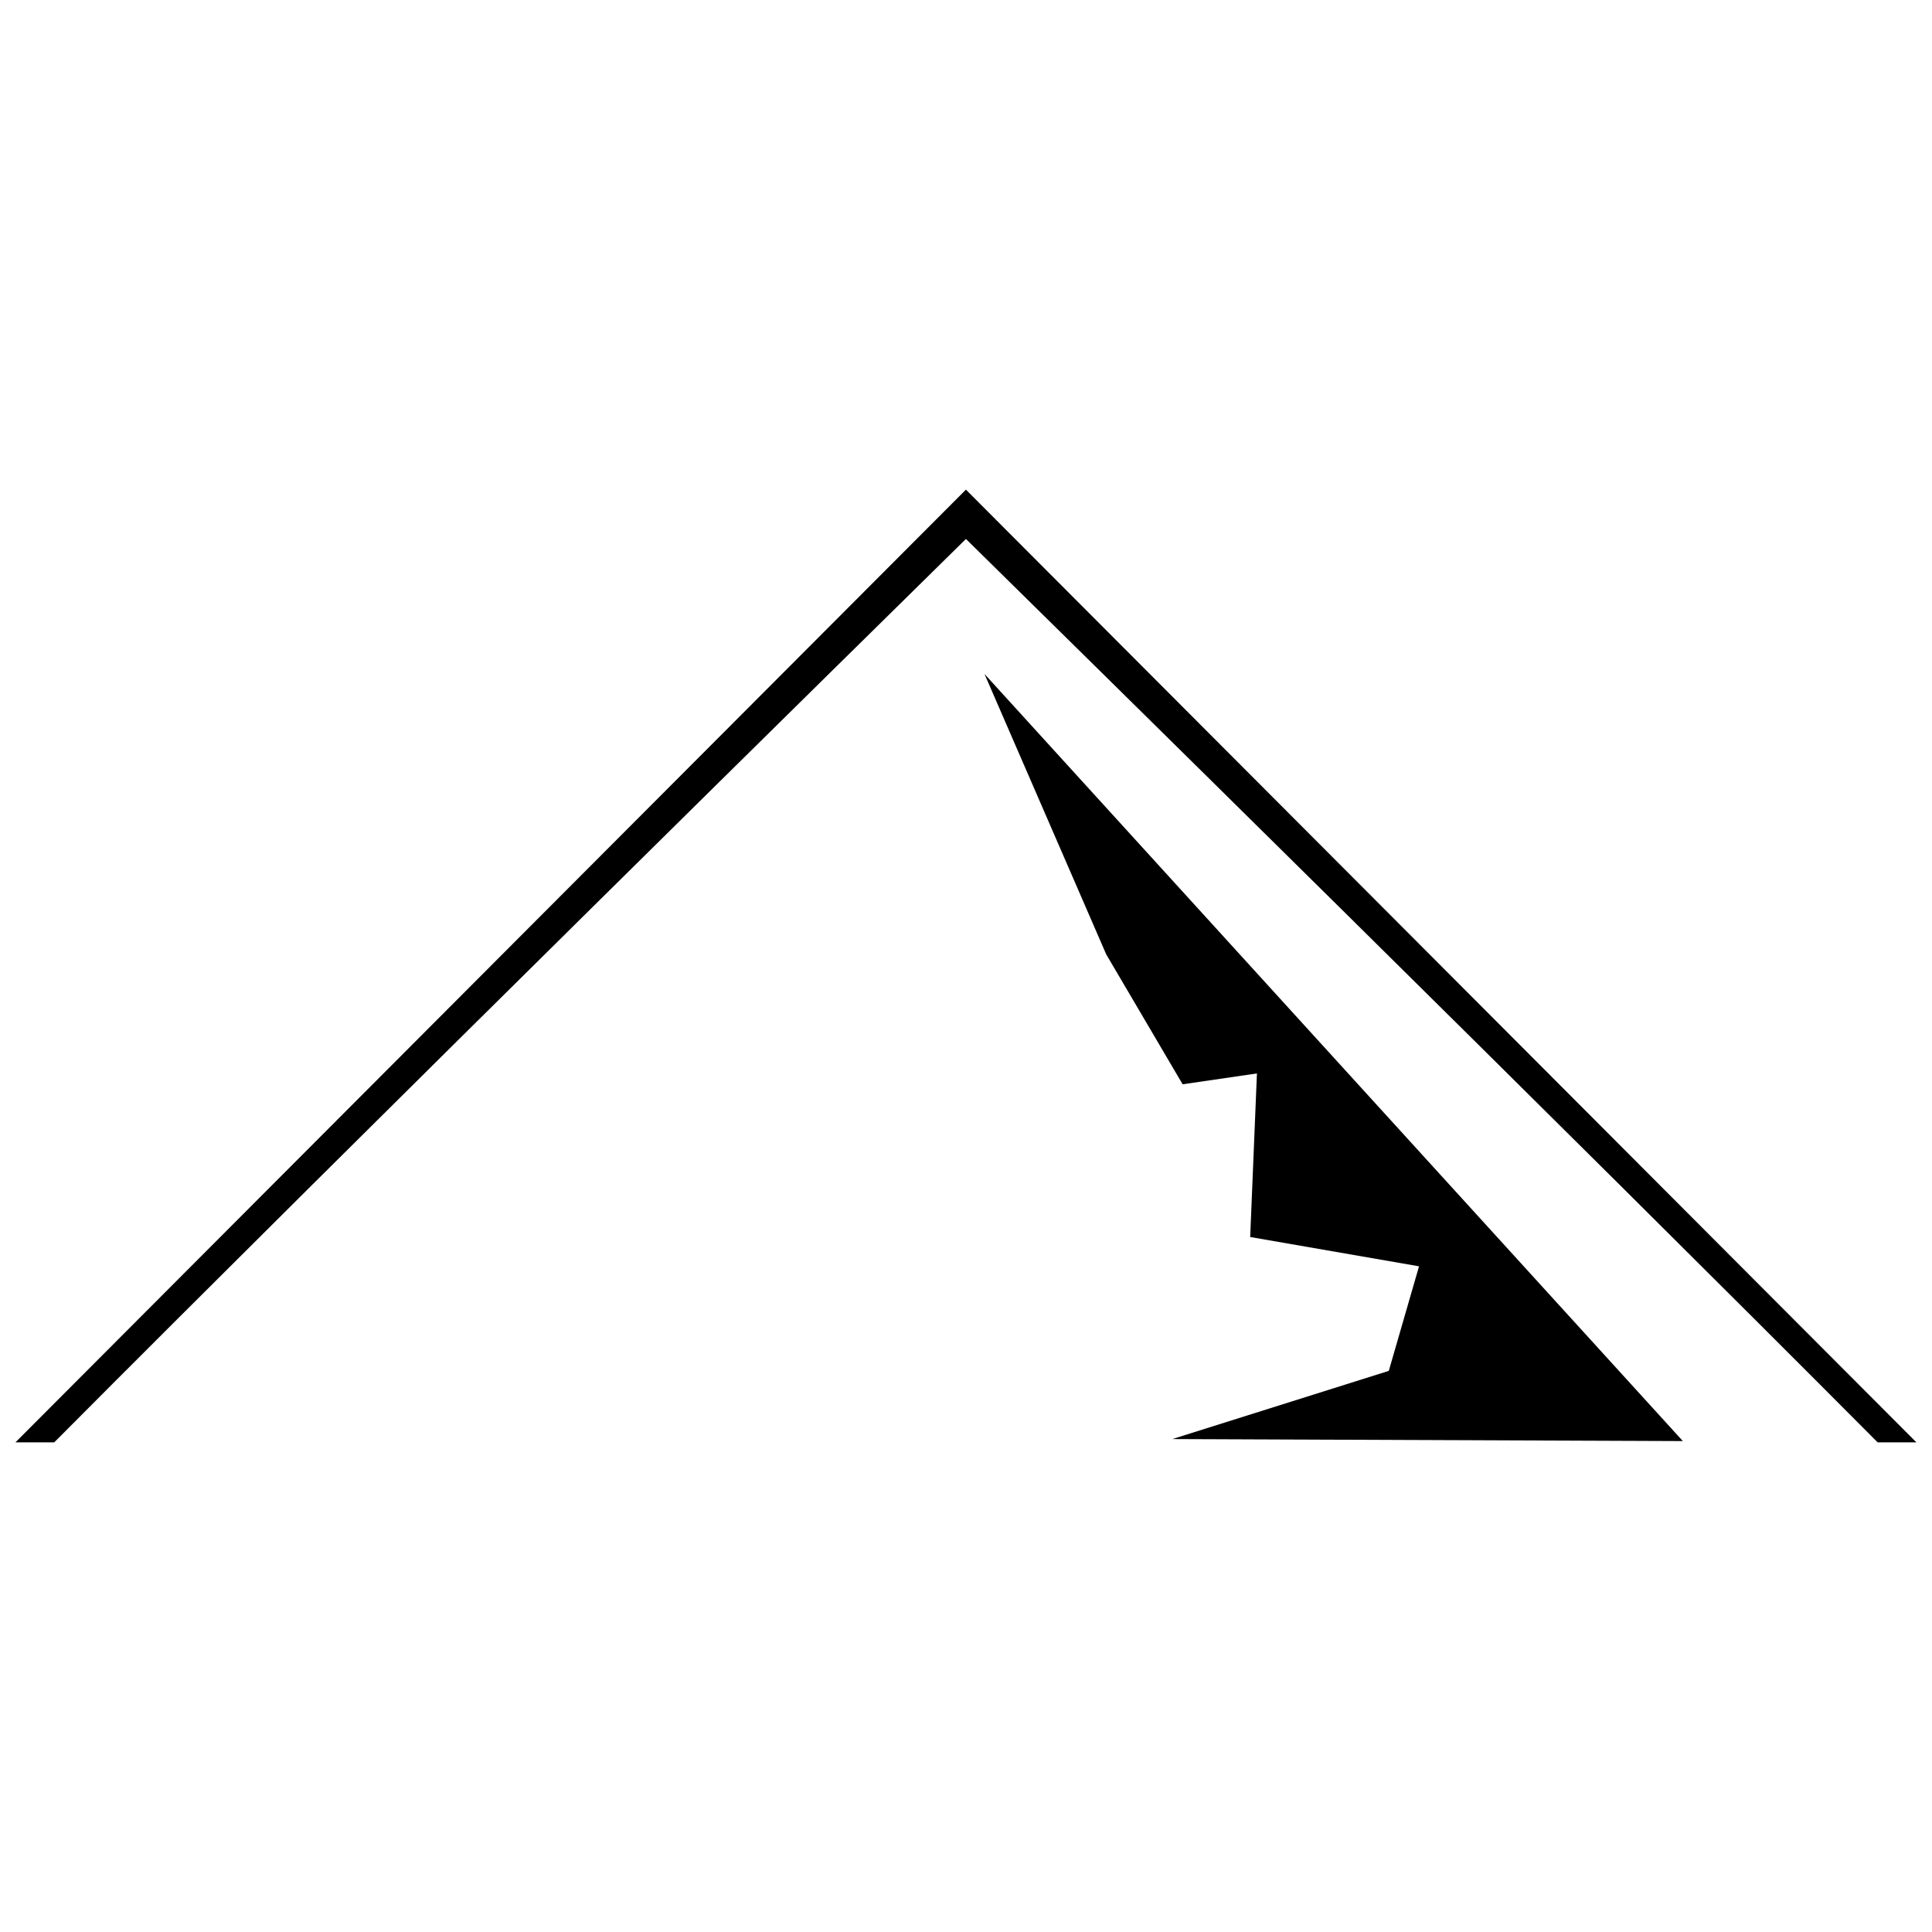
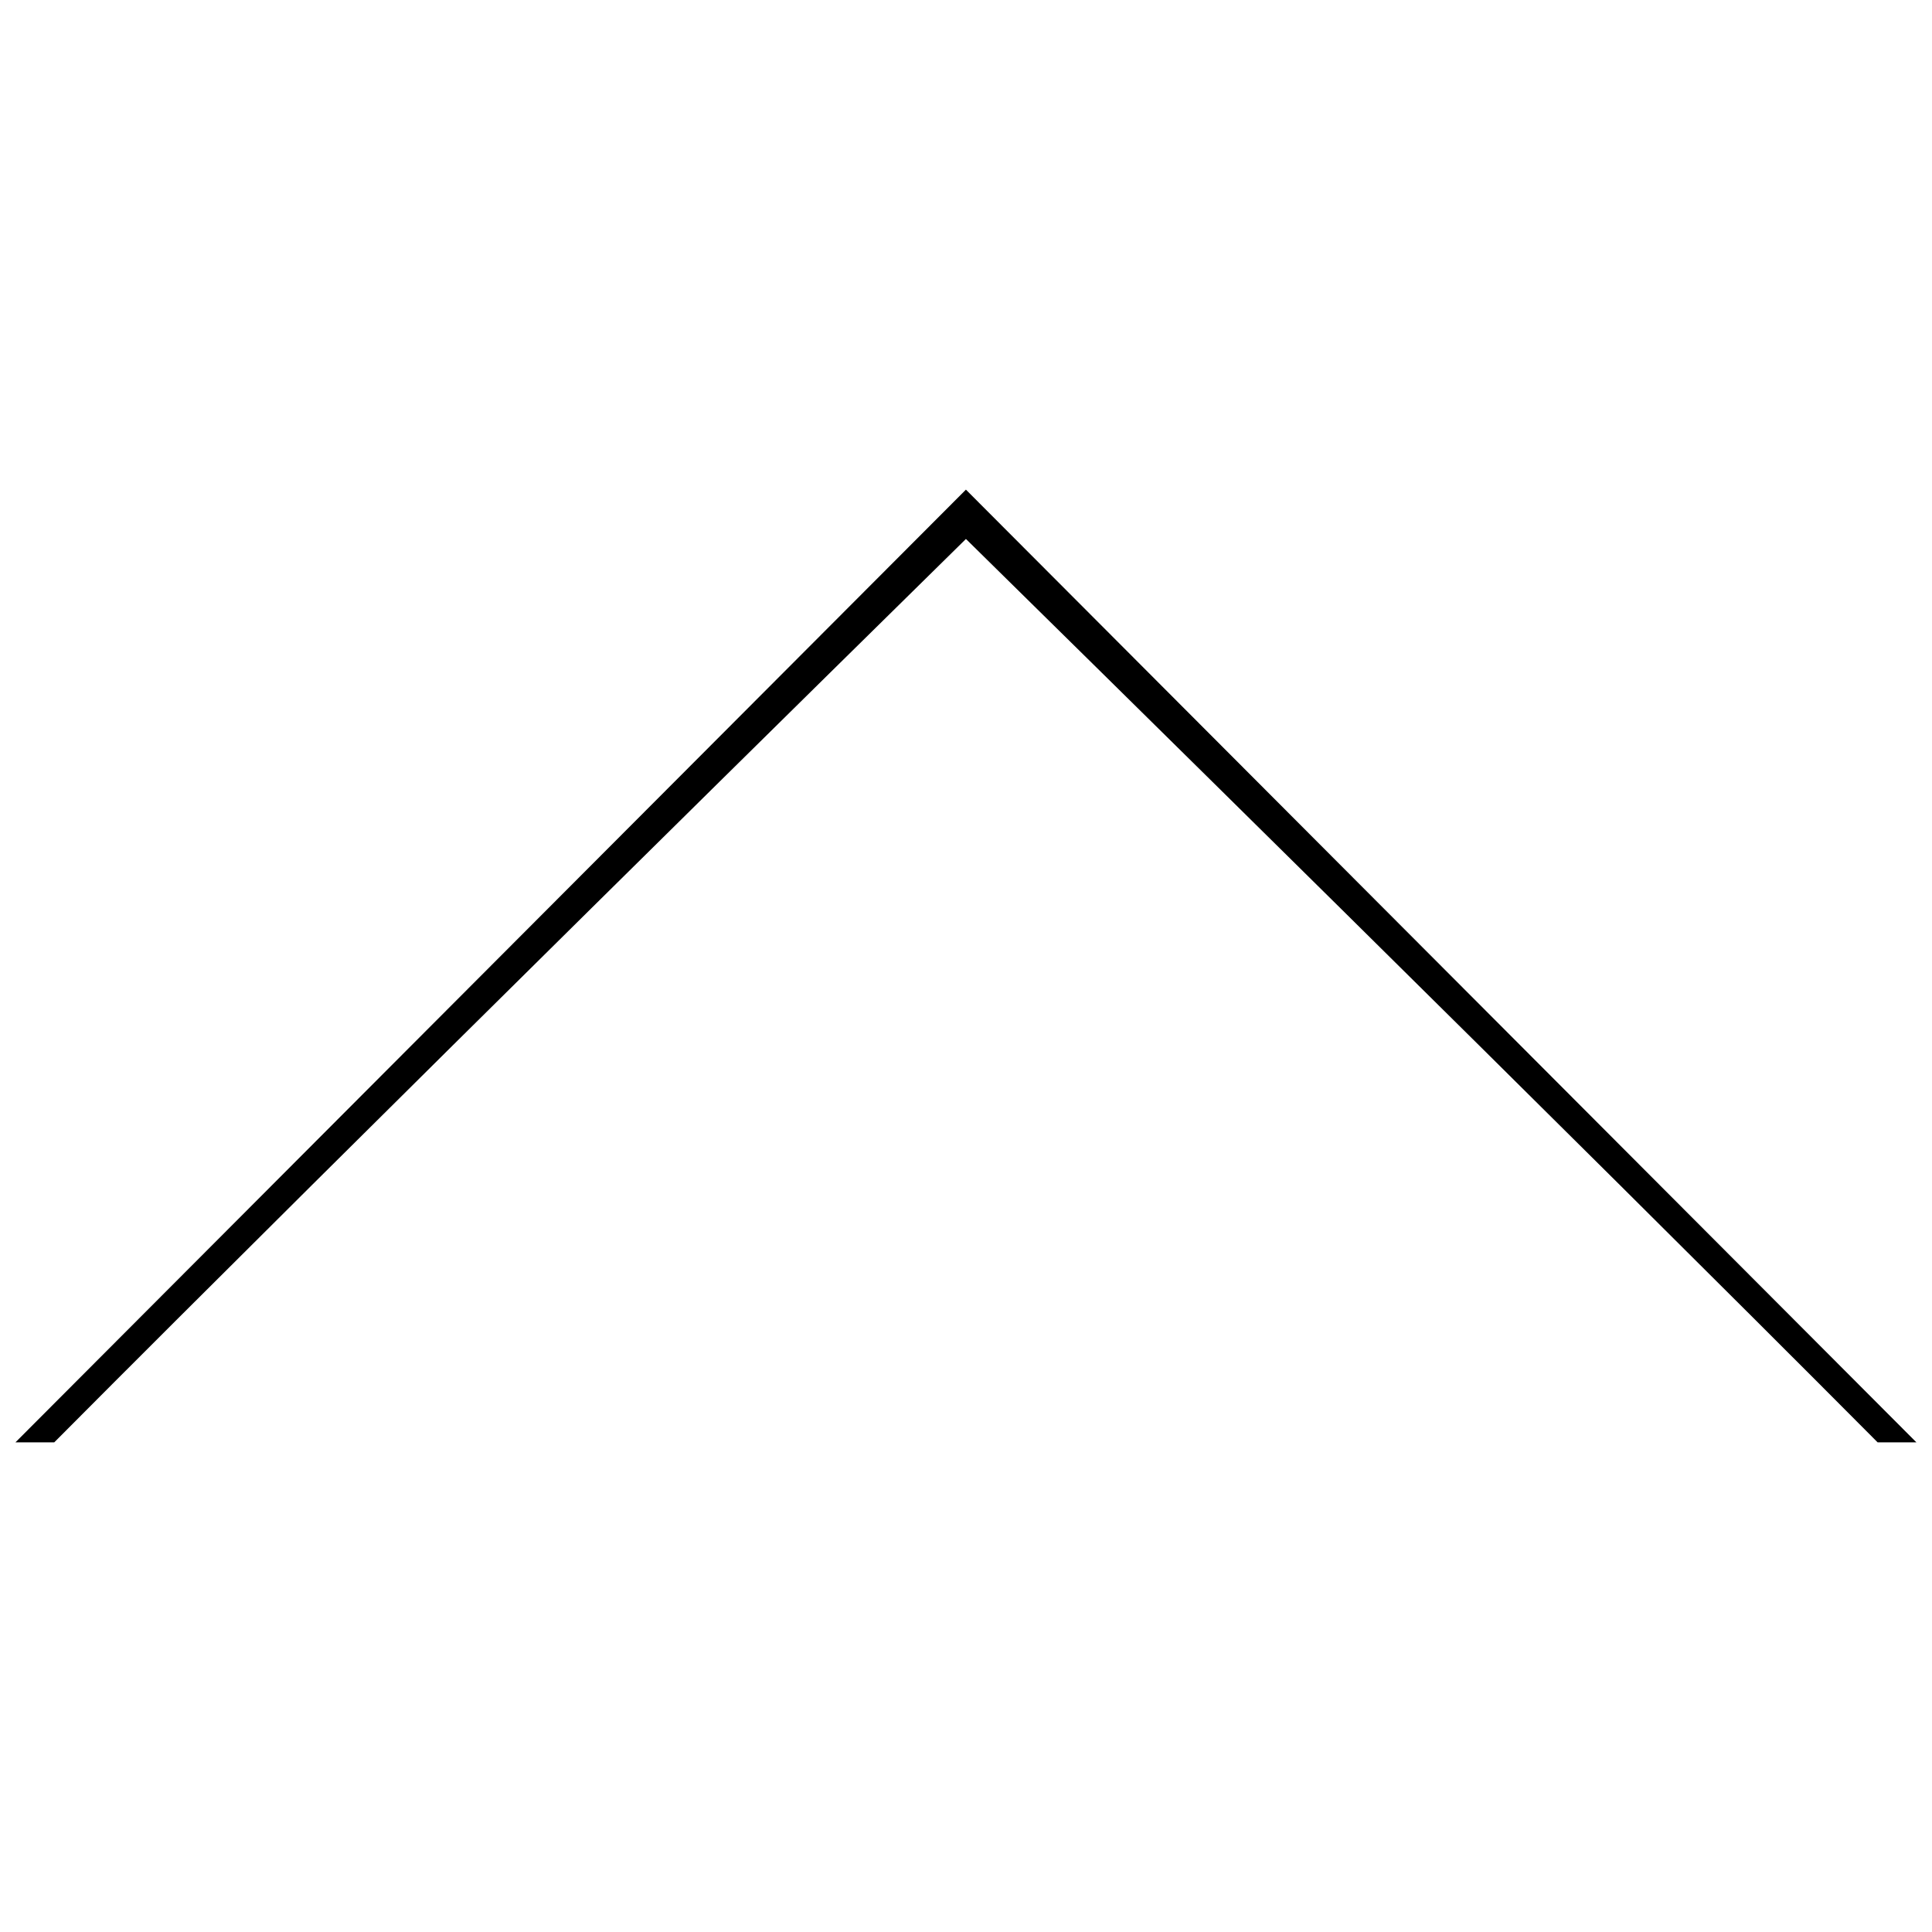
<svg xmlns="http://www.w3.org/2000/svg" width="800px" height="800px" version="1.1" viewBox="144 144 512 512">
  <defs>
    <clipPath id="a">
      <path d="m148.09 273h503.81v254h-503.81z" />
    </clipPath>
  </defs>
  <g clip-path="url(#a)">
    <path d="m148.09 526.24 251.89-252.48 251.89 252.48h-10.277c-79.801-80.223-219.12-217.28-241.61-239.41-22.484 22.121-161.81 159.18-241.61 239.41z" />
  </g>
-   <path d="m404.9 322.61 185.07 203.29-135.3-0.531 57.371-18.07 8.016-27.711-44.746-7.766 1.789-43.348-19.691 2.875-20.254-34.441z" fill-rule="evenodd" />
</svg>